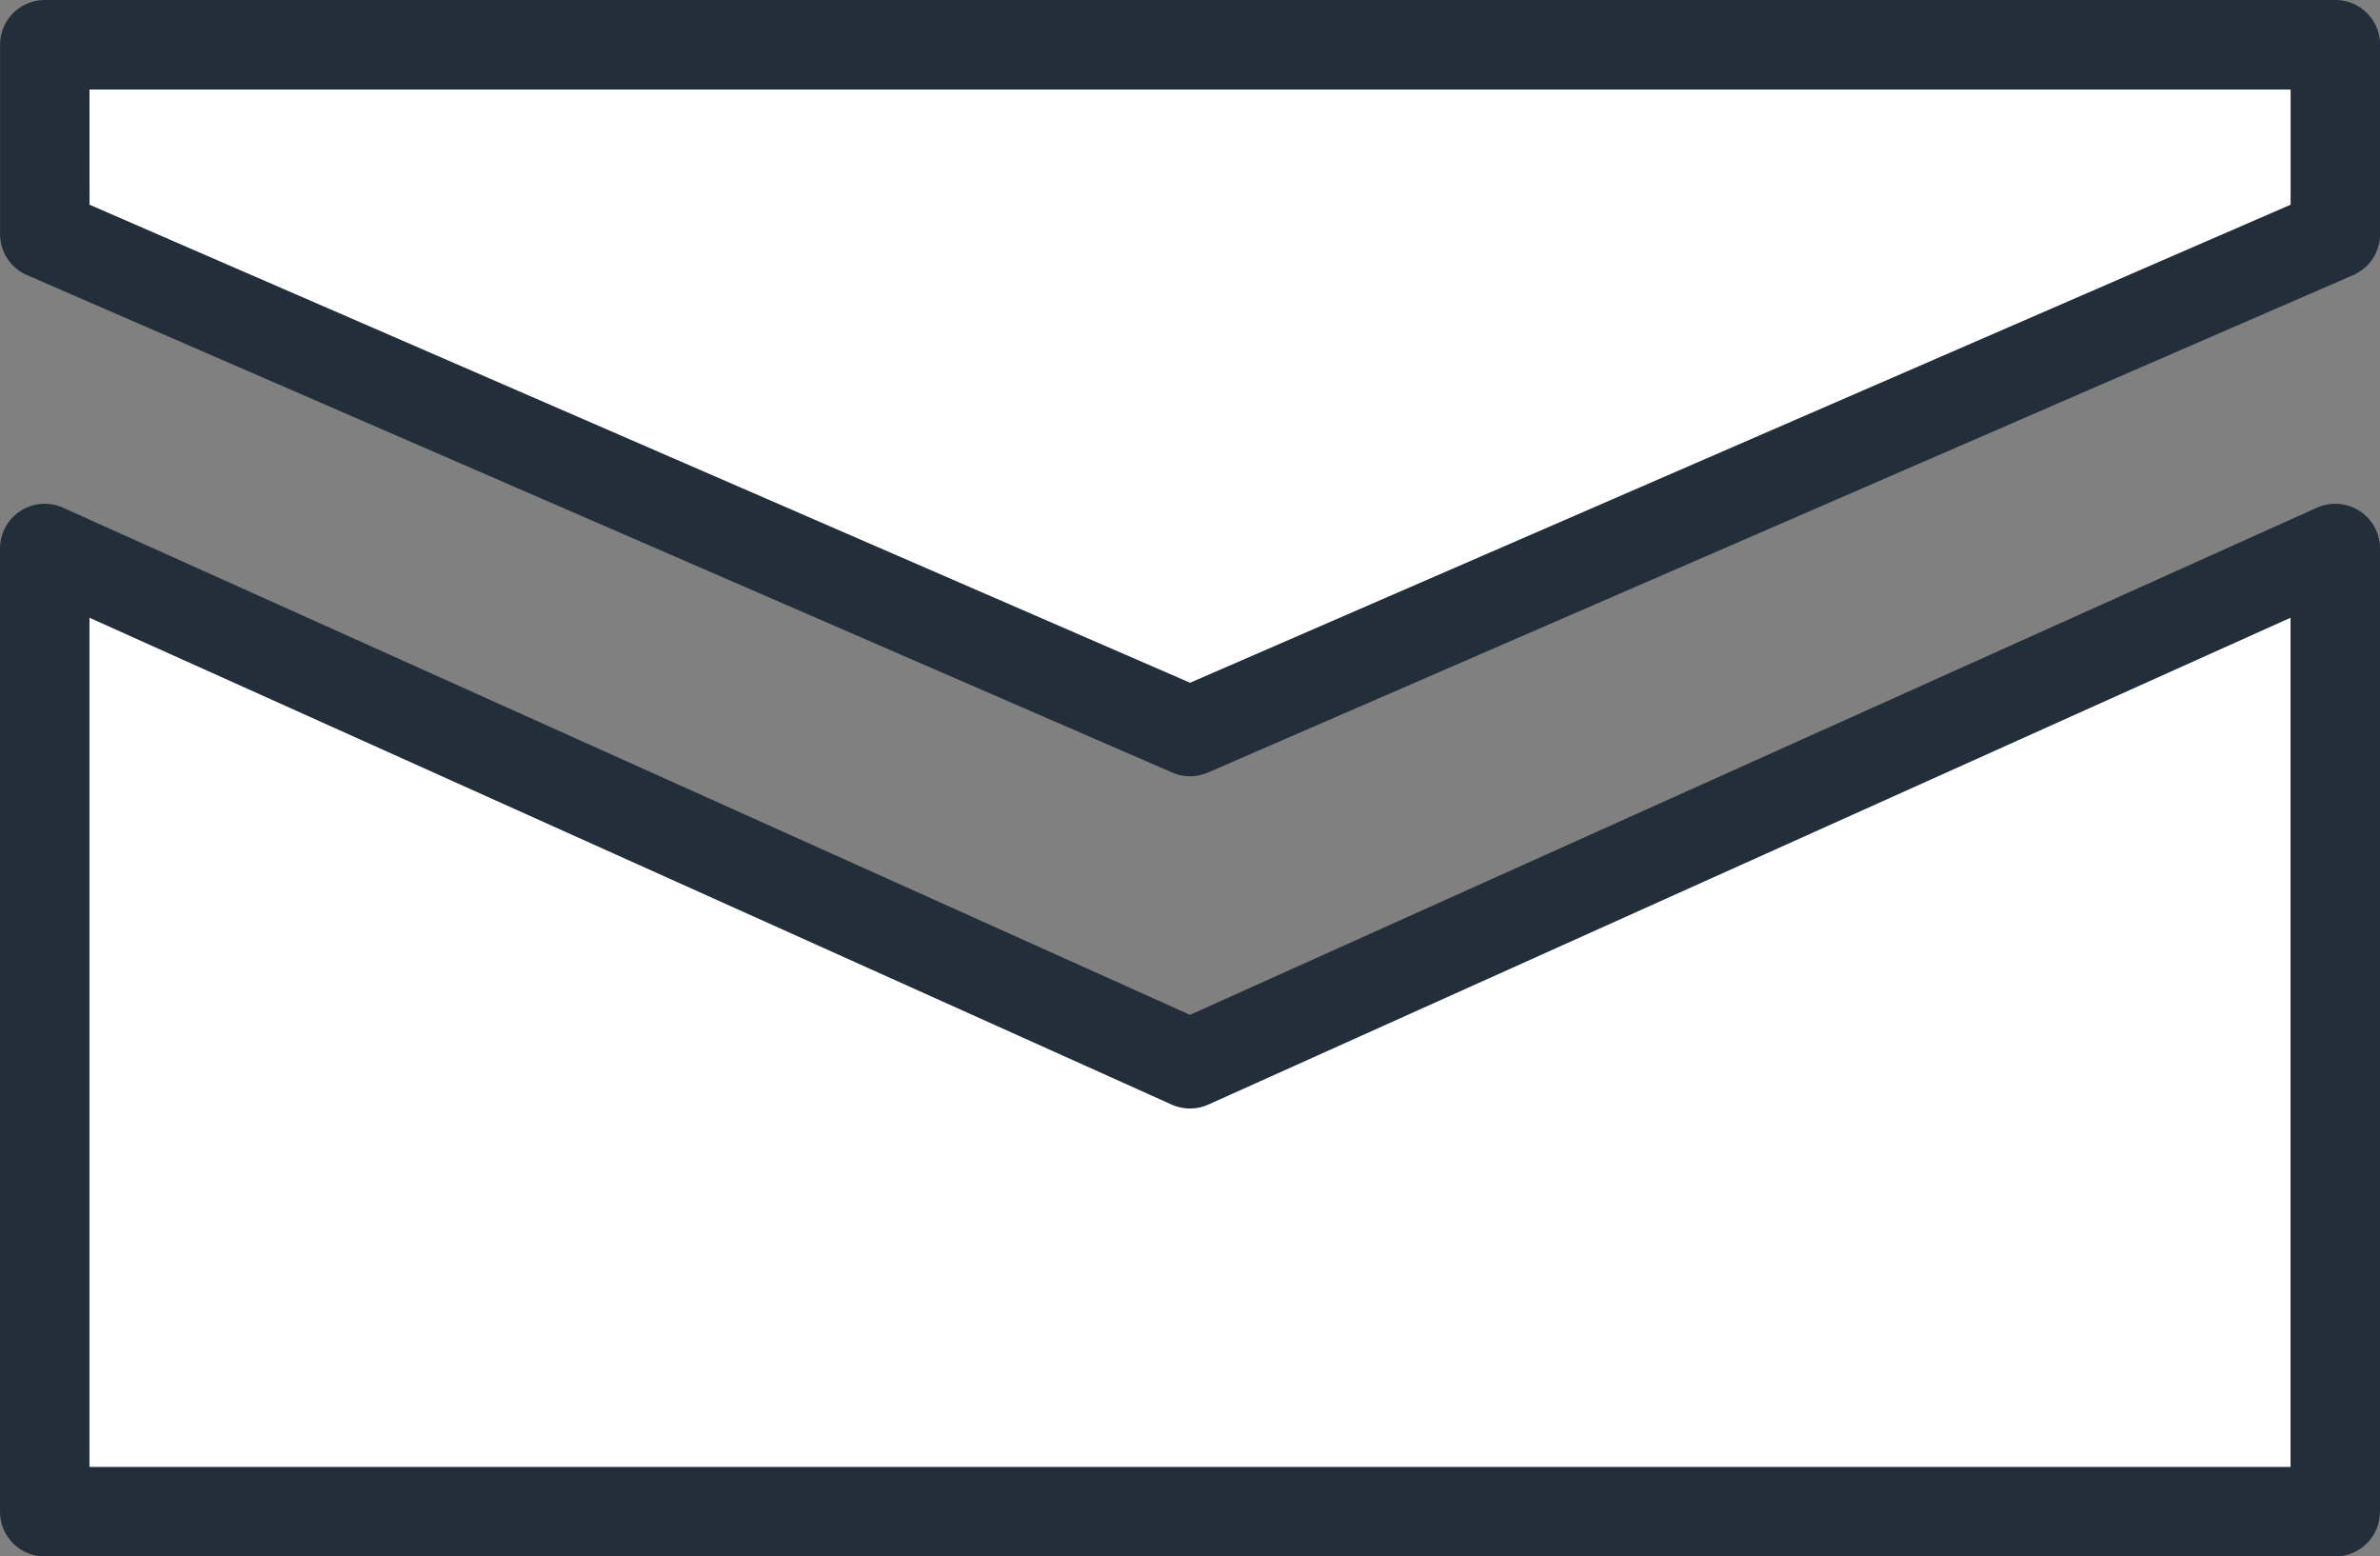
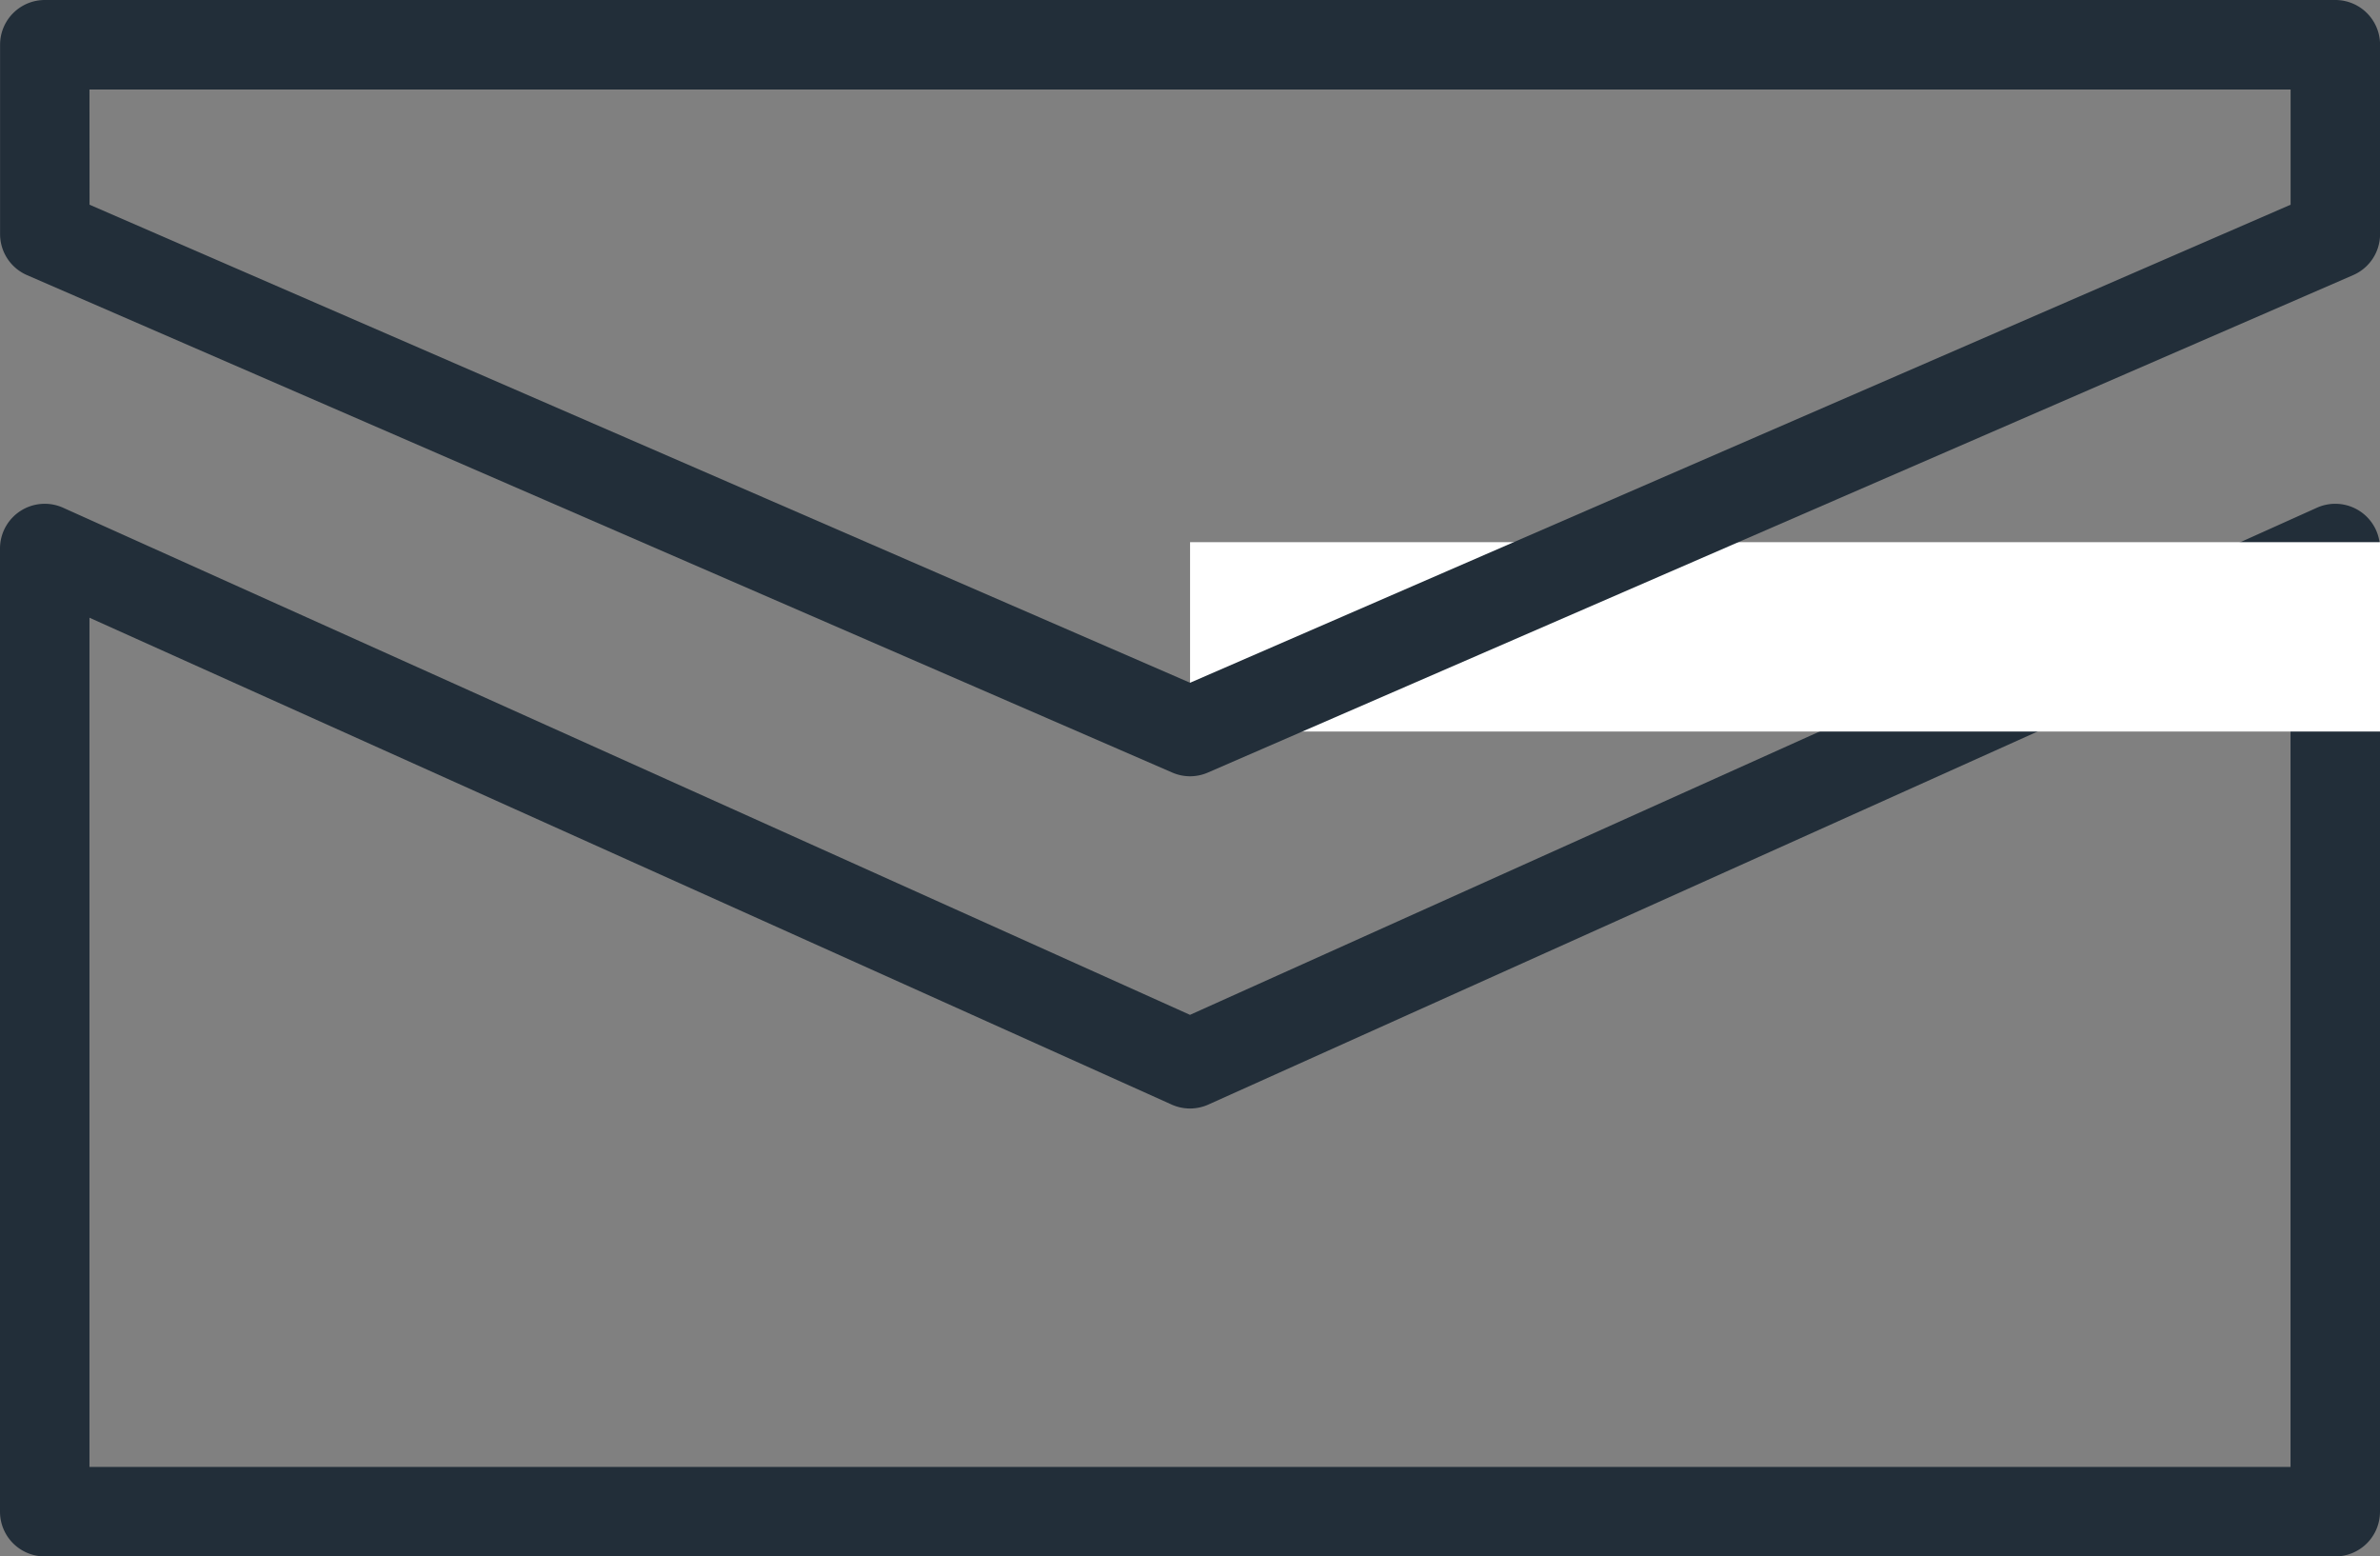
<svg xmlns="http://www.w3.org/2000/svg" width="31.922" height="20.87" viewBox="0 0 31.922 20.87">
  <rect x="0" y="0" width="31.922" height="20.87" fill="#808080" stroke="none" />
  <g id="グループ_80796" data-name="グループ 80796" transform="translate(-969.438 -1604.722)">
    <g id="グループ_45" data-name="グループ 45" transform="translate(970.038 1612.077)">
-       <path id="パス_94" data-name="パス 94" d="M985.4,1617.316l-15.361-6.908v12.915h30.722v-12.915Z" transform="translate(-970.038 -1610.408)" fill="#fff" />
      <path id="パス_94_-_アウトライン" data-name="パス 94 - アウトライン" d="M1000.76,1623.923H970.038a.6.6,0,0,1-.6-.6v-12.915a.6.6,0,0,1,.846-.547l15.115,6.8,15.115-6.8a.6.6,0,0,1,.846.547v12.915A.6.6,0,0,1,1000.76,1623.923Zm-30.122-1.2h29.522v-11.387l-14.515,6.528a.6.6,0,0,1-.492,0l-14.515-6.528Z" transform="translate(-970.038 -1610.408)" fill="#222e39" />
    </g>
    <g id="グループ_46" data-name="グループ 46" transform="translate(970.038 1605.322)">
-       <path id="パス_95" data-name="パス 95" d="M985.4,1614.531l-15.361-6.67v-2.539h30.722v2.539Z" transform="translate(-970.038 -1605.322)" fill="#fff" />
+       <path id="パス_95" data-name="パス 95" d="M985.4,1614.531v-2.539h30.722v2.539Z" transform="translate(-970.038 -1605.322)" fill="#fff" />
      <path id="パス_95_-_アウトライン" data-name="パス 95 - アウトライン" d="M985.4,1615.131a.6.6,0,0,1-.239-.05l-15.361-6.67a.6.6,0,0,1-.361-.55v-2.539a.6.6,0,0,1,.6-.6h30.722a.6.6,0,0,1,.6.6v2.539a.6.6,0,0,1-.361.55l-15.361,6.67A.6.6,0,0,1,985.4,1615.131Zm-14.761-7.664,14.761,6.41,14.761-6.41v-1.545H970.638Z" transform="translate(-970.038 -1605.322)" fill="#222e39" />
    </g>
  </g>
</svg>